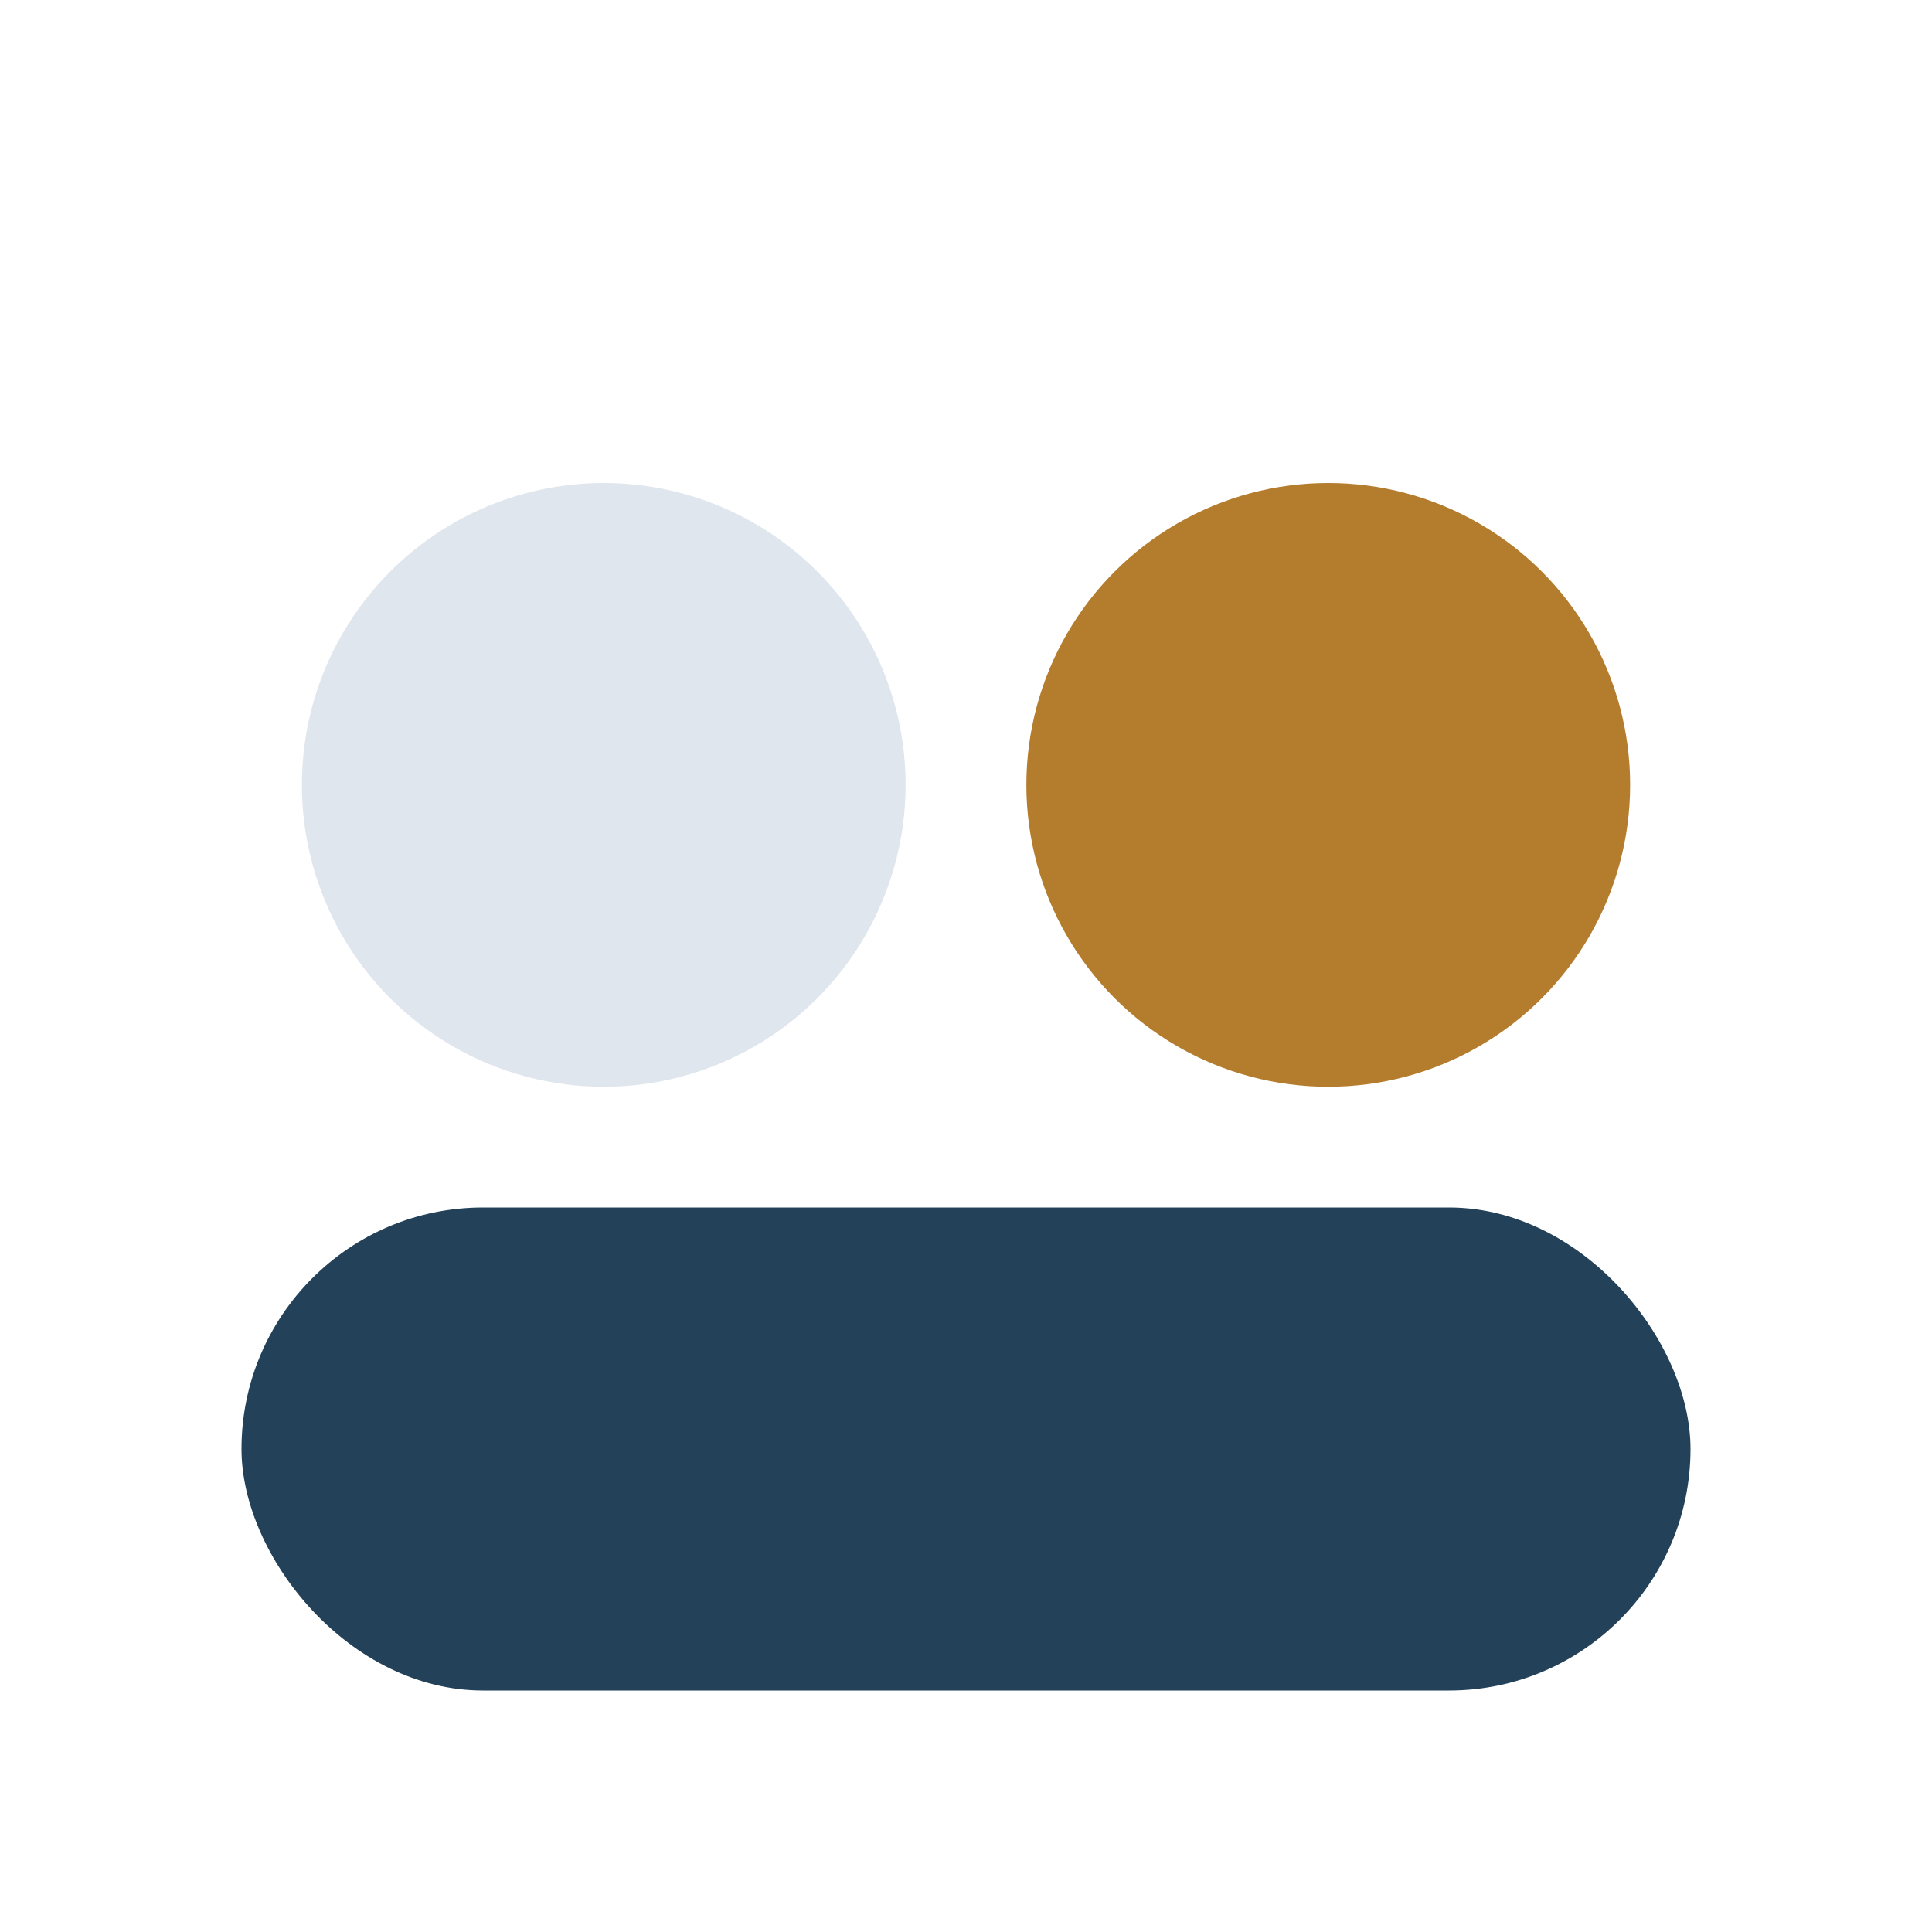
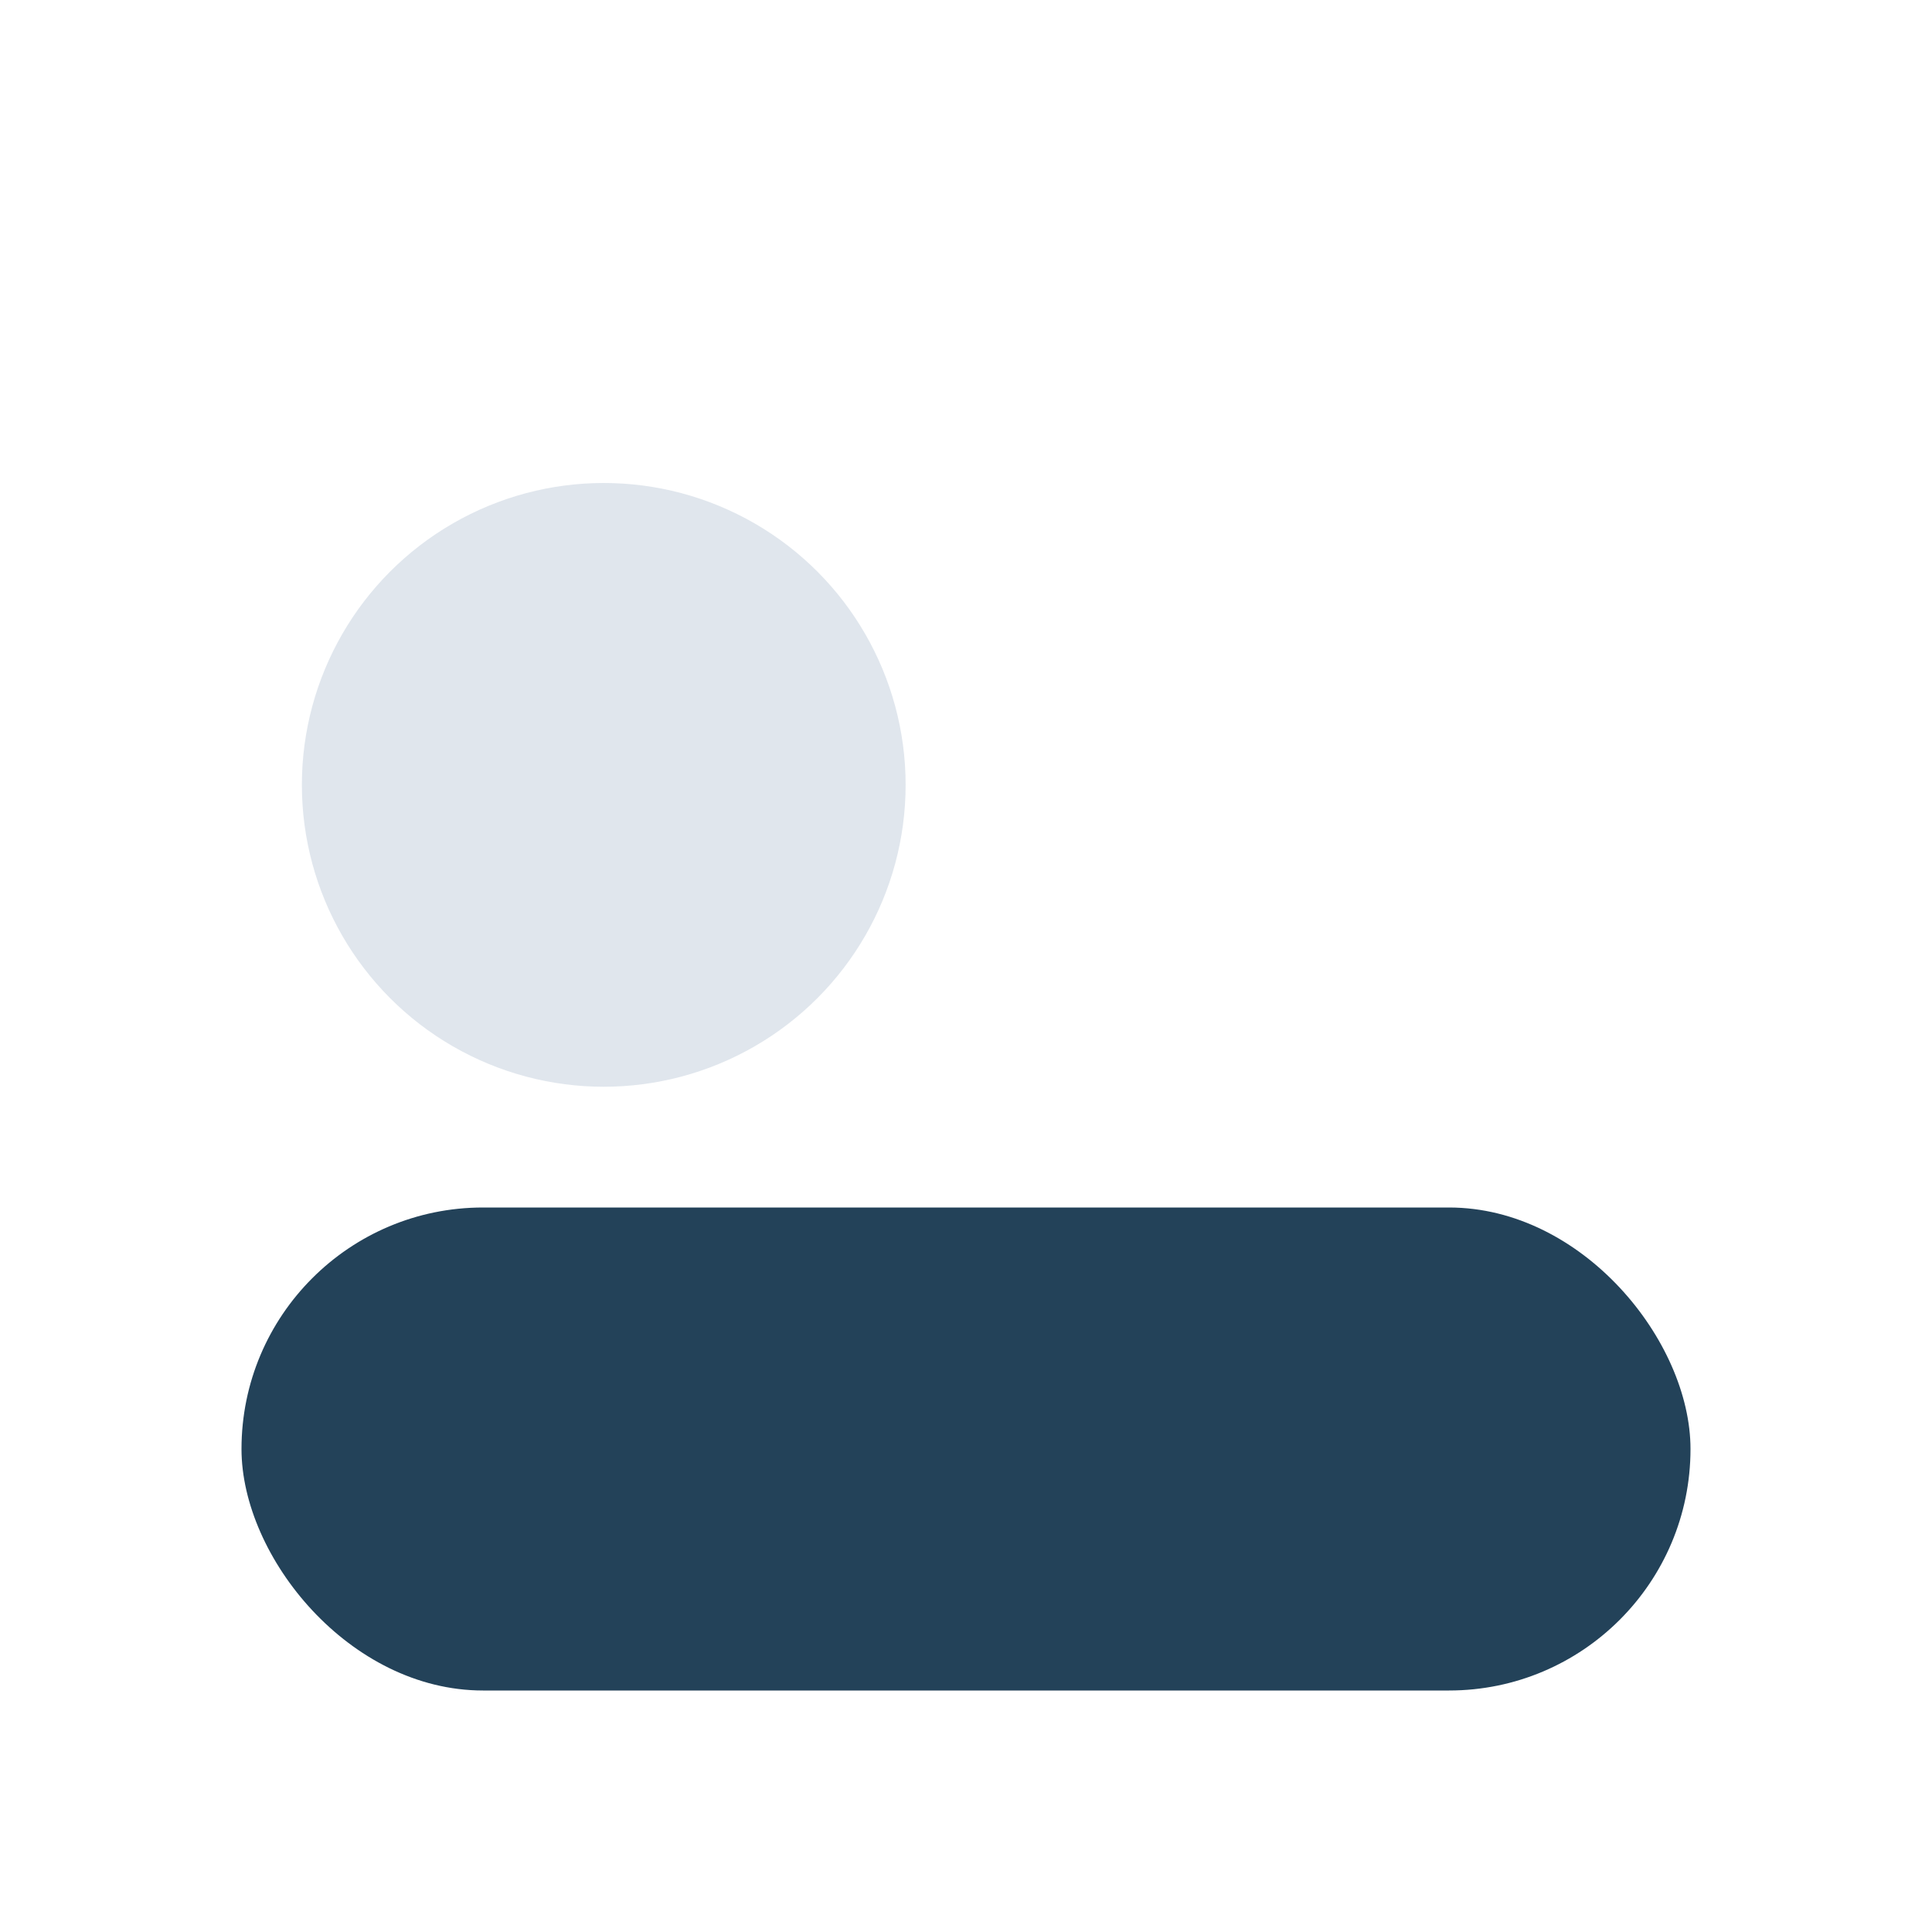
<svg xmlns="http://www.w3.org/2000/svg" width="32" height="32" viewBox="0 0 32 32">
  <circle cx="10" cy="13" r="5" fill="#E0E6ED" />
-   <circle cx="22" cy="13" r="5" fill="#B47C2D" />
  <rect x="4" y="20" width="24" height="8" rx="4" fill="#234259" />
</svg>